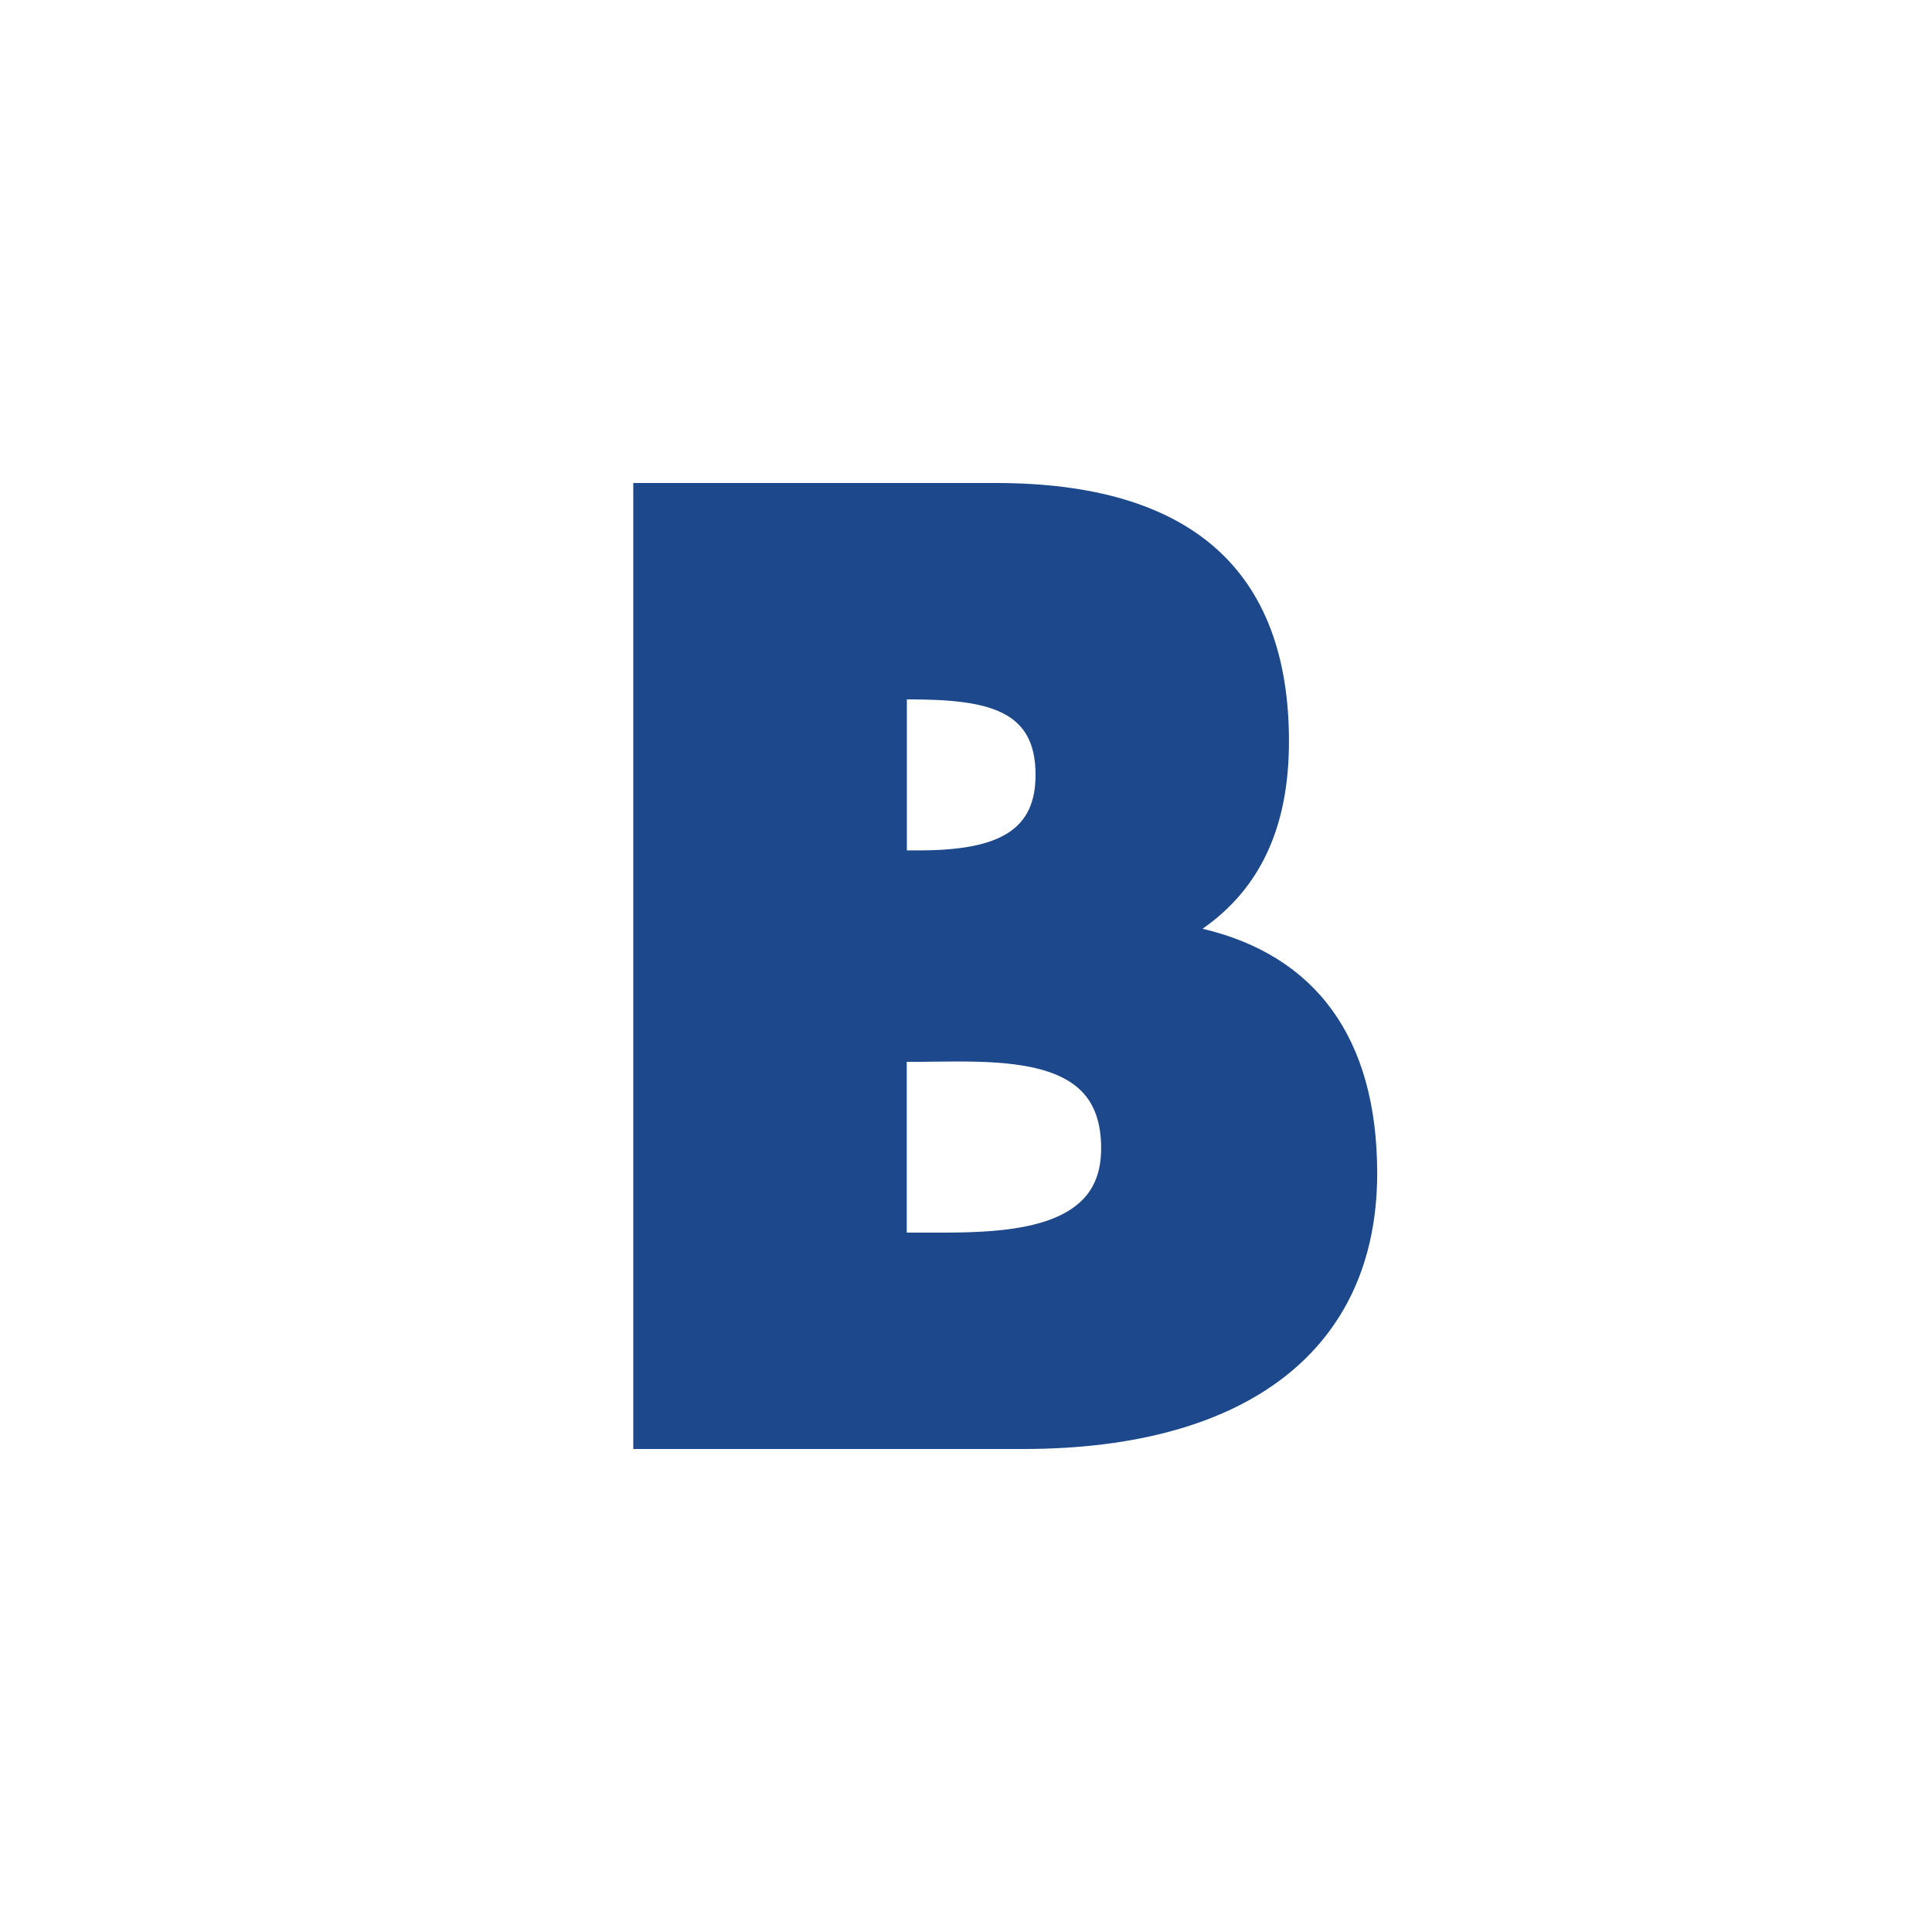
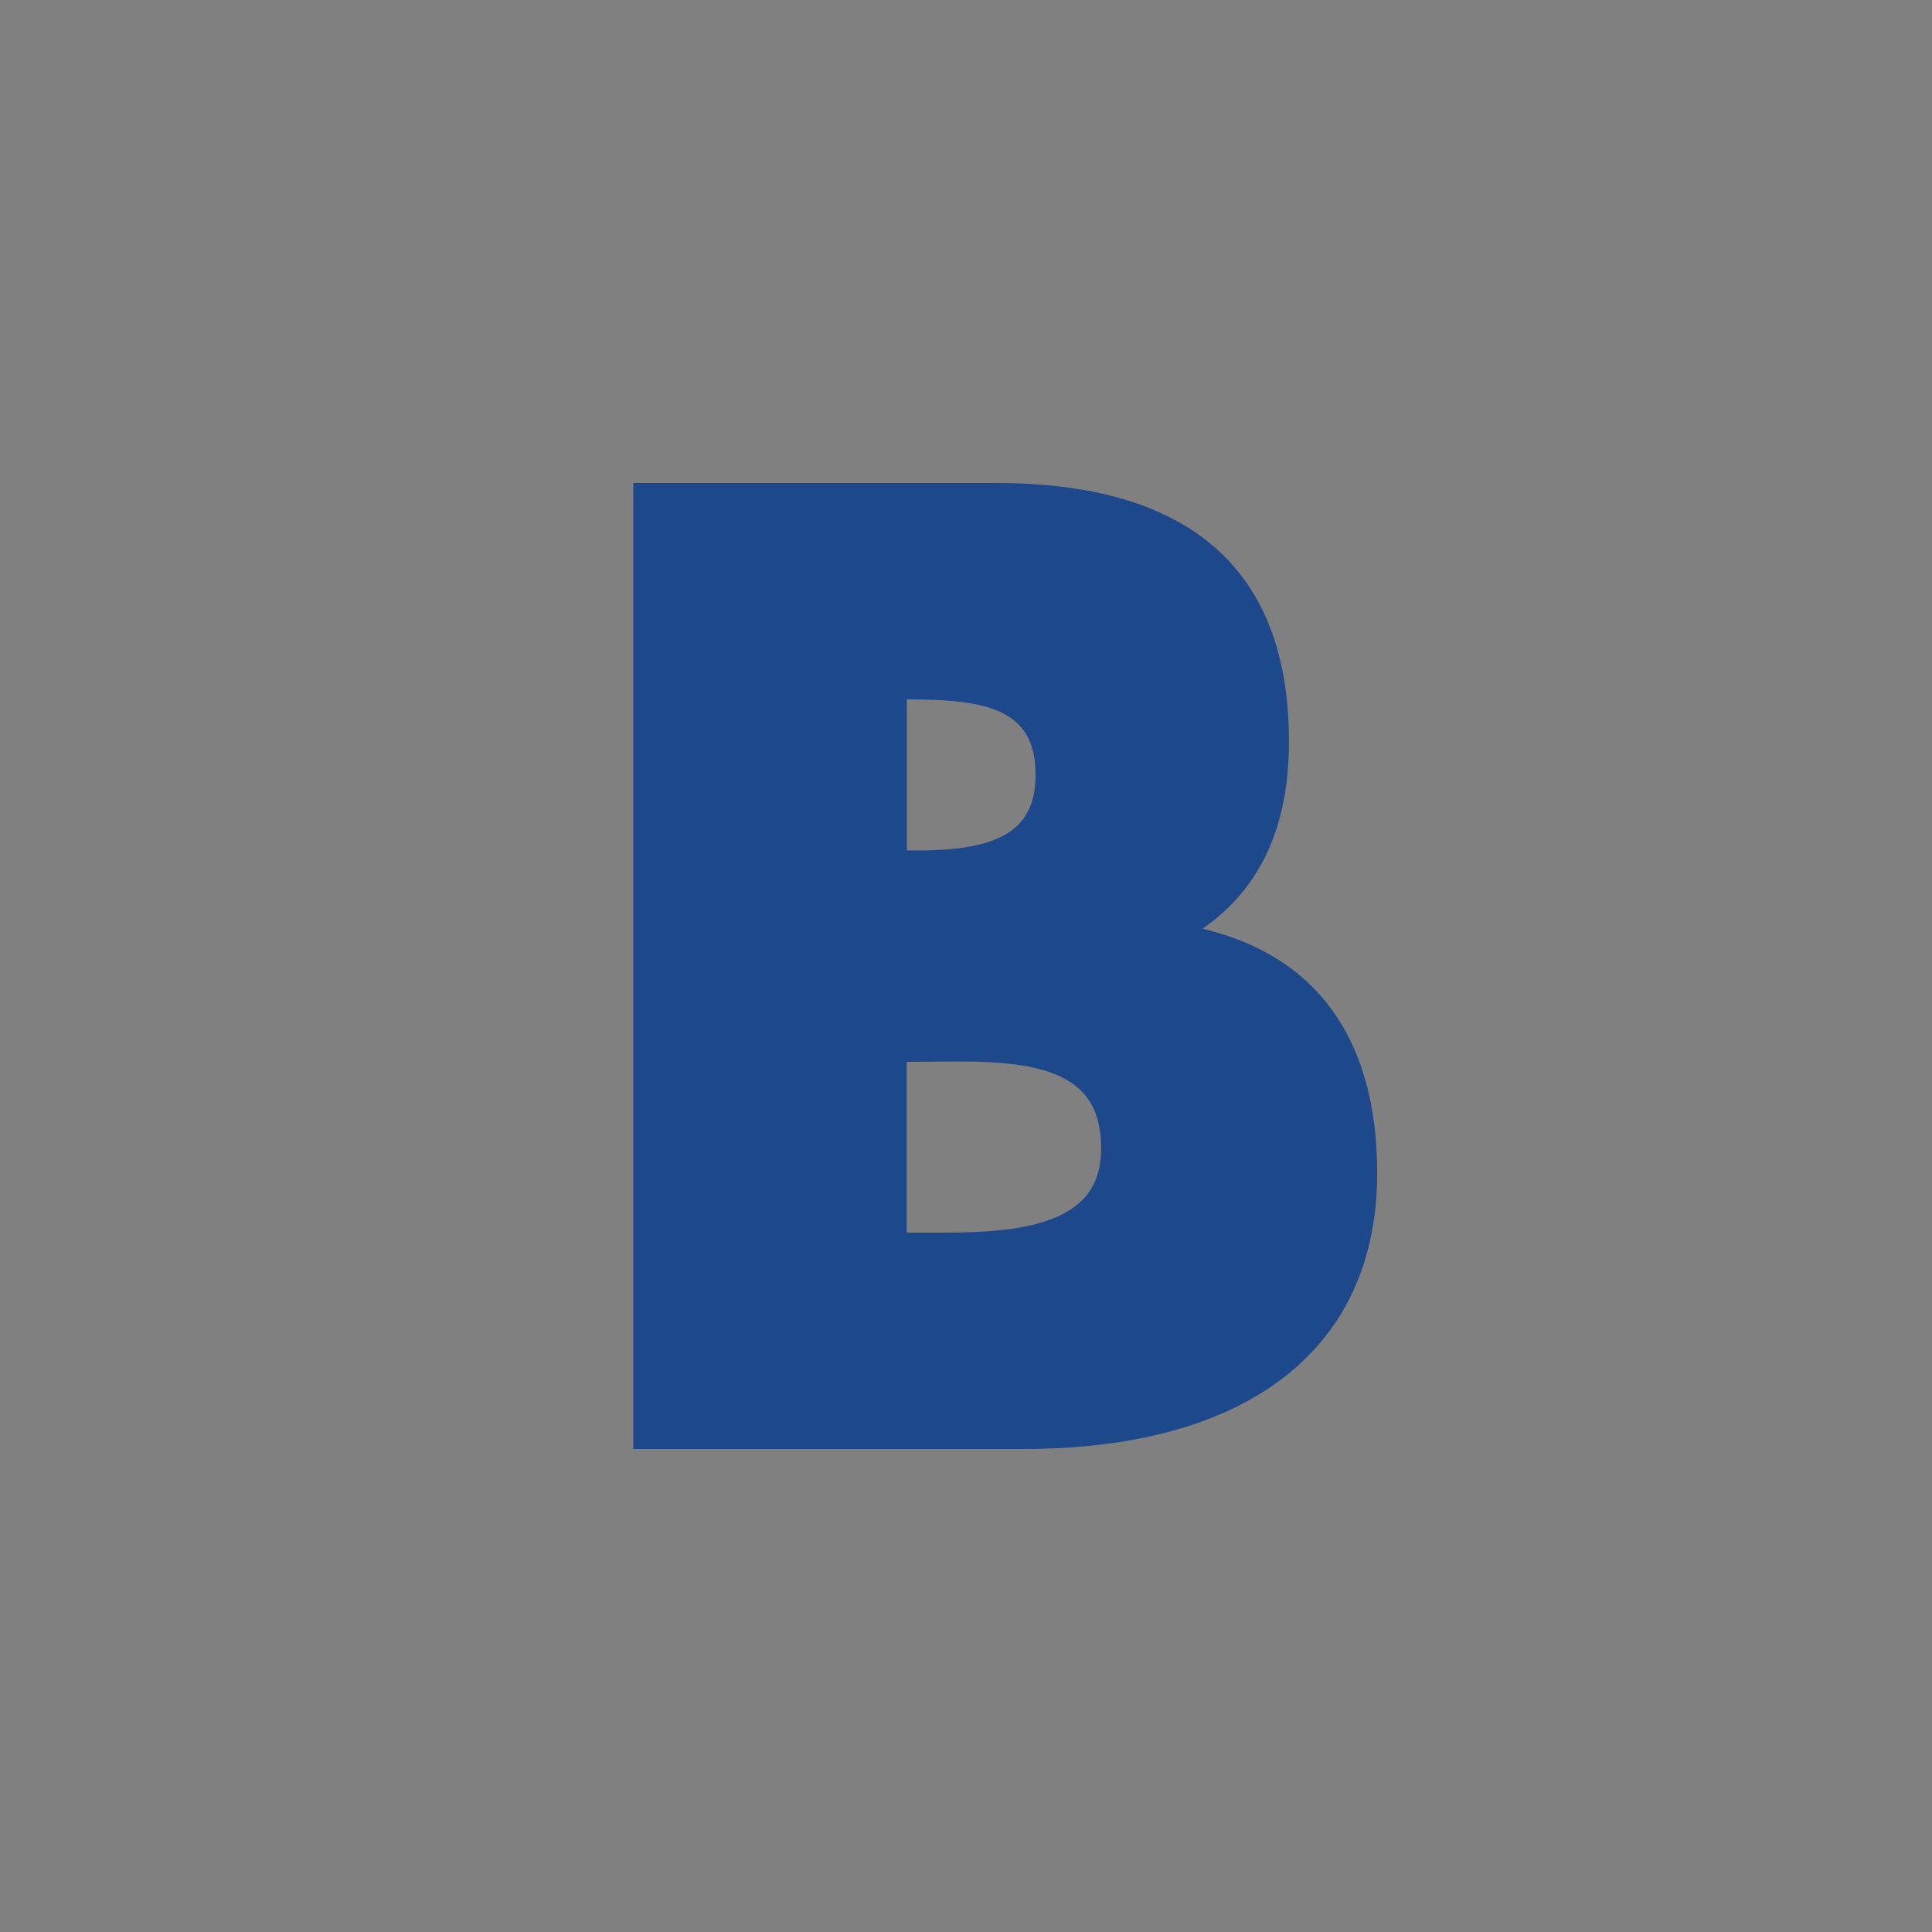
<svg xmlns="http://www.w3.org/2000/svg" viewBox="0 0 18 18">
  <rect x="0" y="0" width="18" height="18" fill="#808080" stroke="none" />
  <g clip-path="url(#a)">
-     <path fill="#fff" d="M0 0h18v18H0V0Z" />
    <path fill="#1D488B" fill-rule="evenodd" d="m8.538 9.893.187-.002c.473-.005 1.061-.011 1.346.27.127.125.188.302.188.538 0 .206-.058.364-.176.482-.305.305-.95.304-1.42.303h-.215V9.893h.09ZM8.47 6.516c.764 0 1.178.112 1.178.703 0 .5-.315.704-1.086.704h-.113V6.516h.021ZM6.041 4.5H5.9v9h3.633c2.096 0 3.298-.937 3.298-2.569 0-1.266-.578-2.03-1.627-2.278.53-.37.805-.935.805-1.746 0-1.597-.918-2.407-2.73-2.407H6.04Z" clip-rule="evenodd" />
  </g>
  <defs>
    <clipPath id="a">
      <path fill="#fff" d="M0 0h18v18H0z" />
    </clipPath>
  </defs>
</svg>